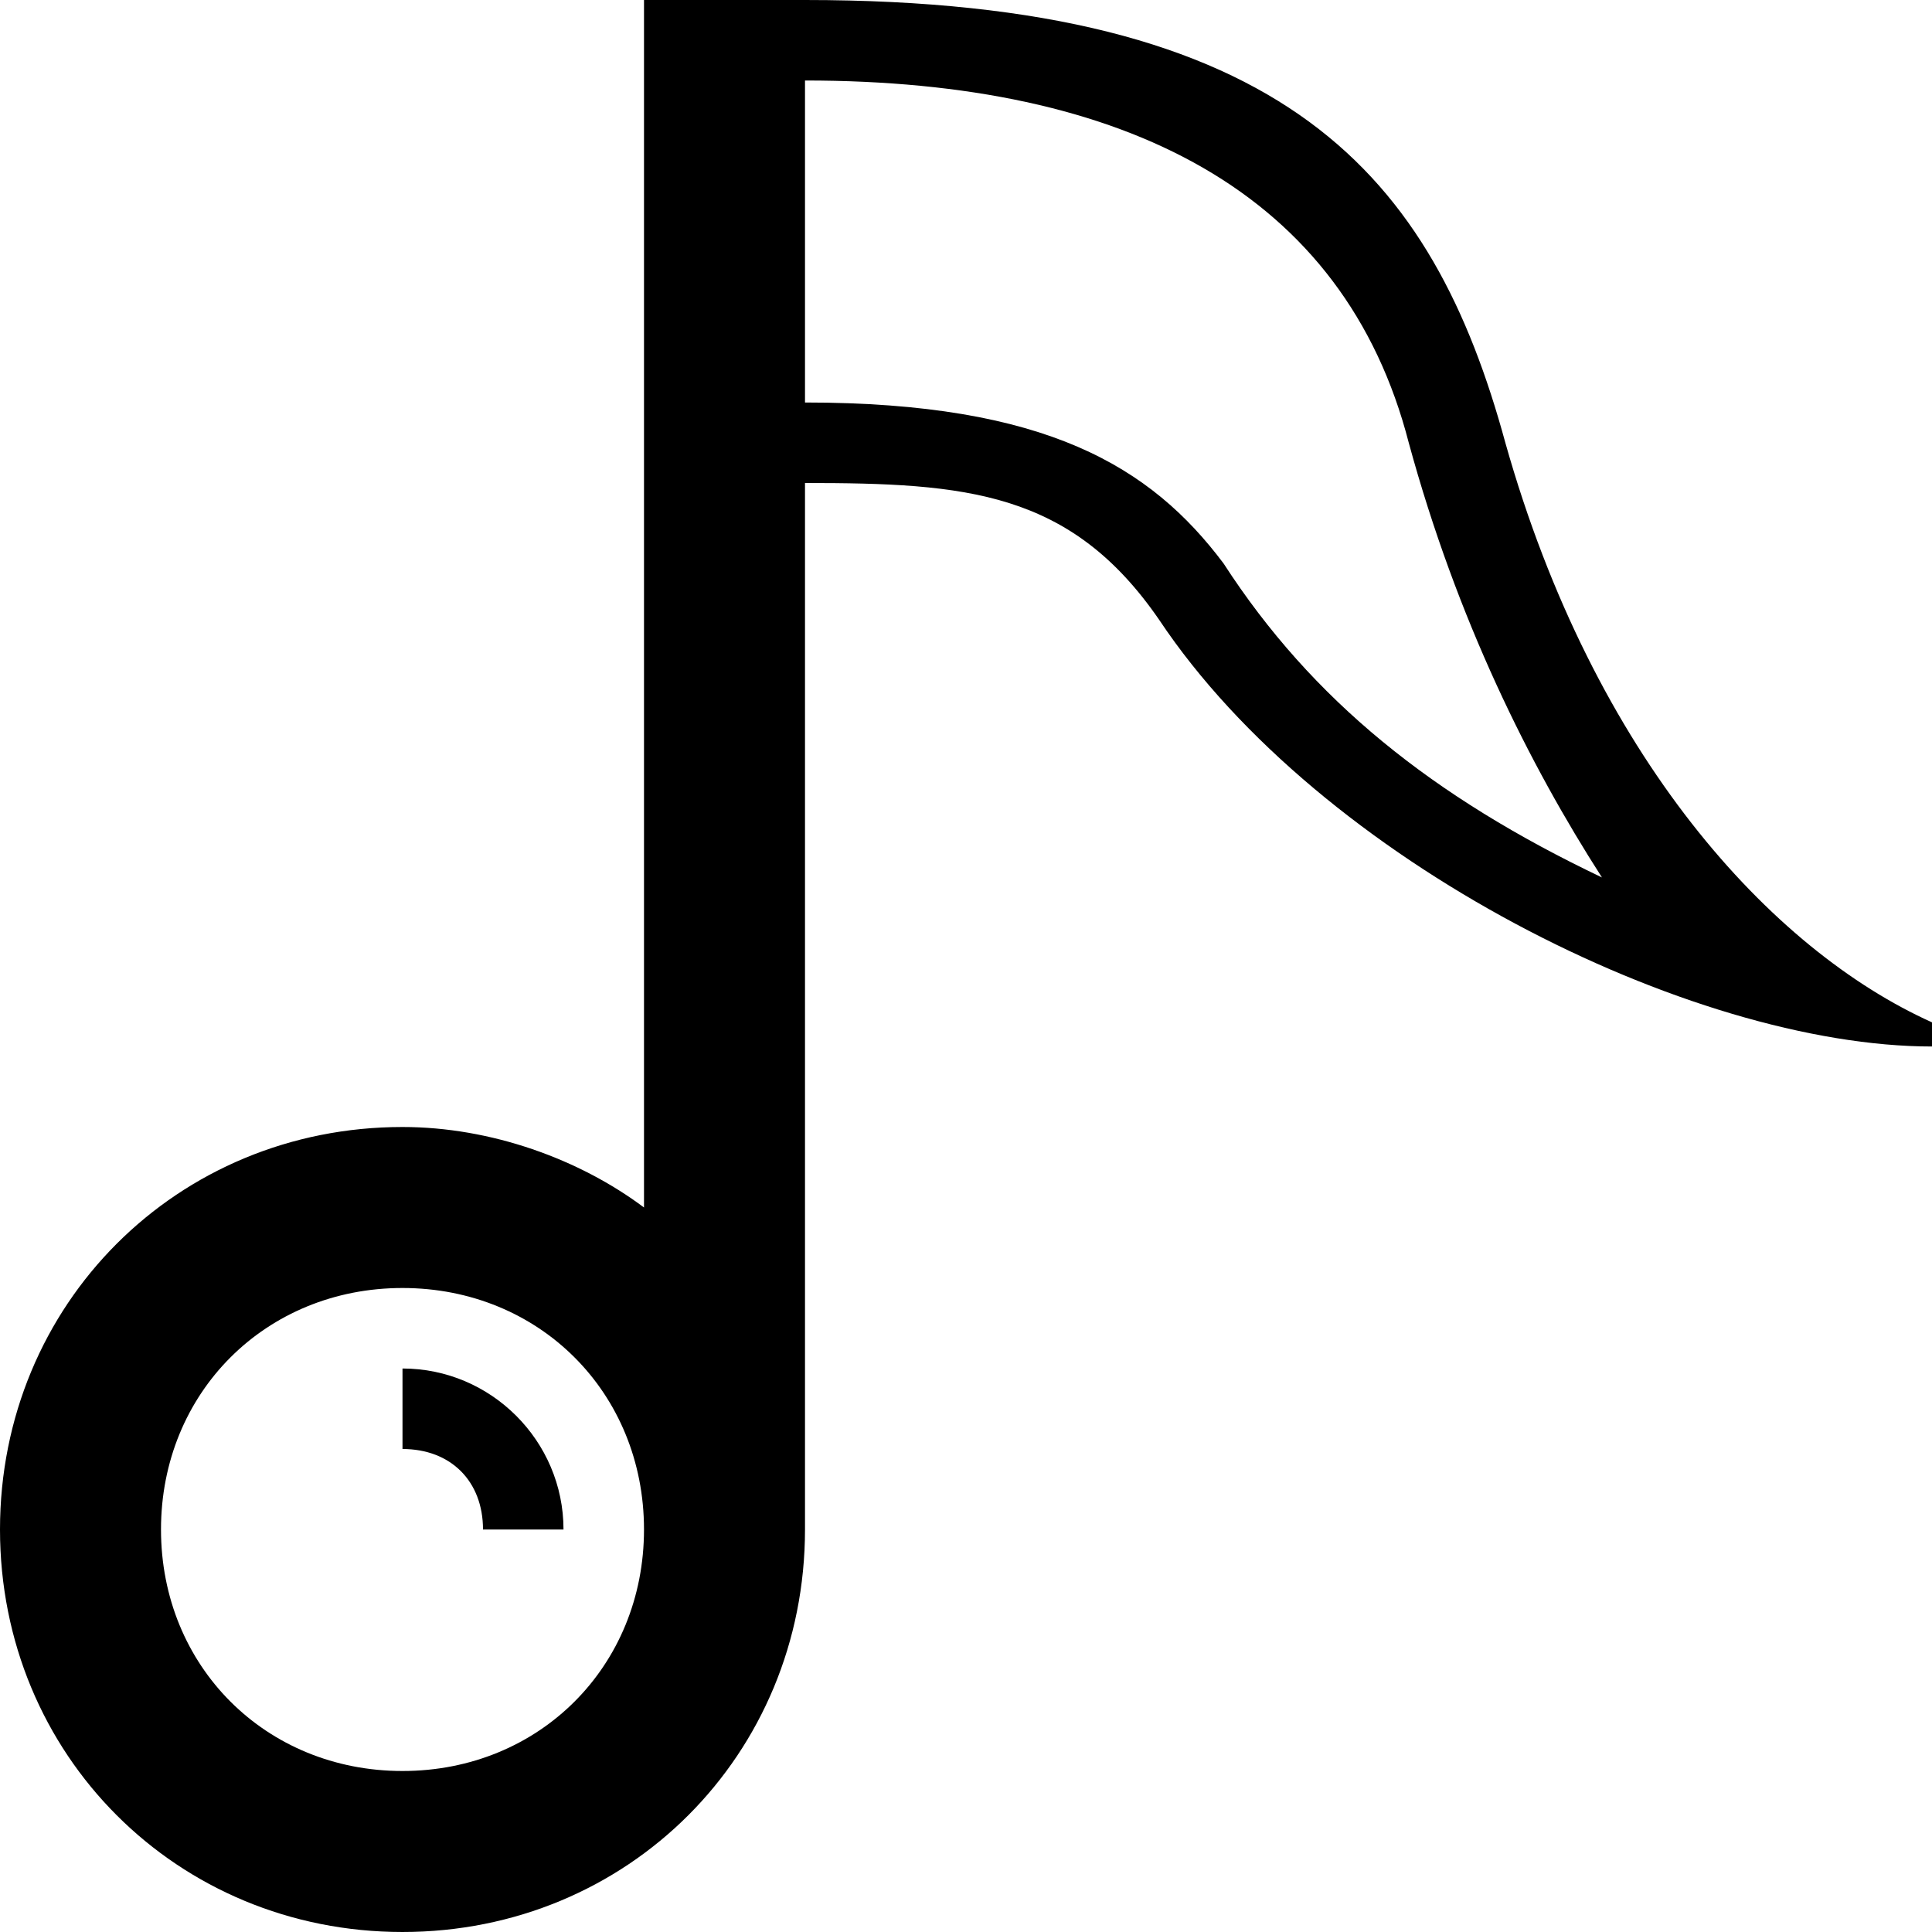
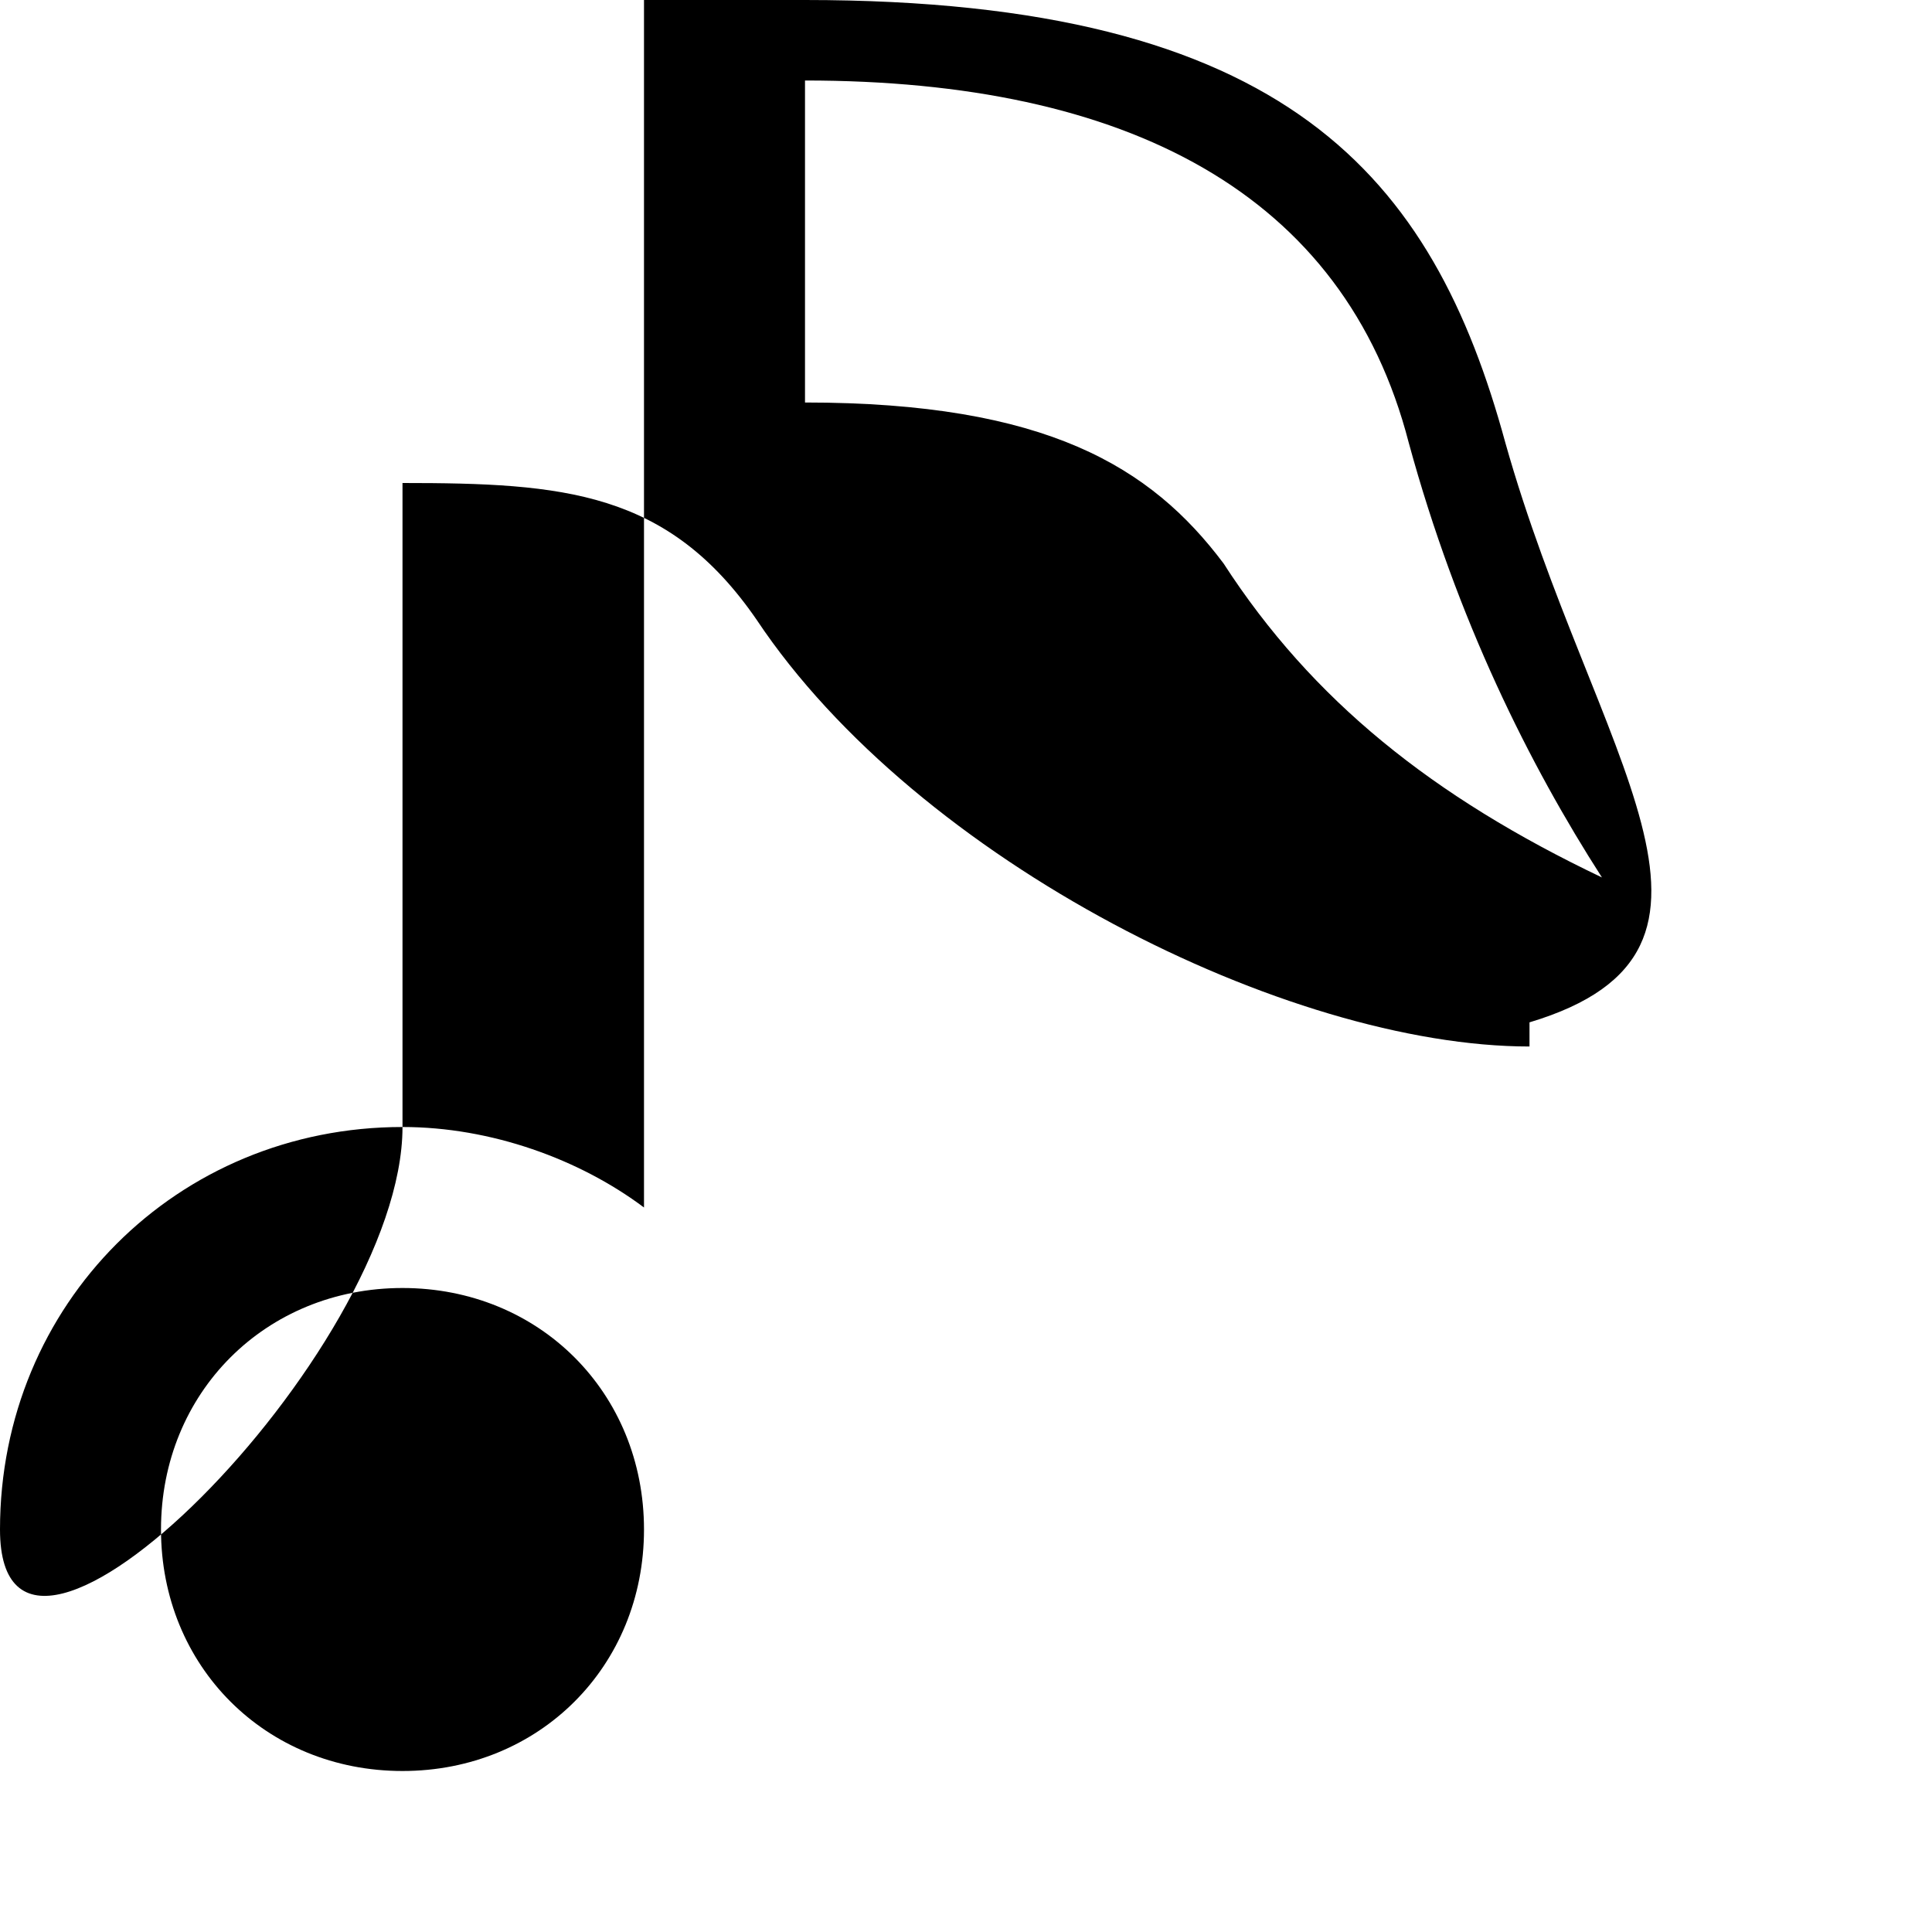
<svg xmlns="http://www.w3.org/2000/svg" enable-background="new 0 0 24 24" height="24px" id="Layer_1" version="1.1" viewBox="0 0 24 24" width="24px" xml:space="preserve">
  <g>
-     <path d="M5,17v1c0.6,0,1,0.4,1,1h1C7,17.9,6.1,17,5,17z" />
-     <path d="M18.7,5.5C17.8,2.2,16,0,10,0v0H8v15c-0.8-0.6-1.9-1-3-1c-2.8,0-5,2.2-5,5s2.2,5,5,5s5-2.2,5-5V6c2,0,3.3,0.1,4.4,1.7   c2,3,6.6,5.3,9.6,5.3v-0.3C22,11.8,19.8,9.4,18.7,5.5z M5,22c-1.7,0-3-1.3-3-3s1.3-3,3-3s3,1.3,3,3S6.7,22,5,22z M15.2,7   C14.3,5.8,13,5,10,5V1c4,0,6.7,1.4,7.5,4.5c0.6,2.2,1.5,4,2.4,5.4C17.8,9.9,16.3,8.7,15.2,7z" />
+     <path d="M18.7,5.5C17.8,2.2,16,0,10,0v0H8v15c-0.8-0.6-1.9-1-3-1c-2.8,0-5,2.2-5,5s5-2.2,5-5V6c2,0,3.3,0.1,4.4,1.7   c2,3,6.6,5.3,9.6,5.3v-0.3C22,11.8,19.8,9.4,18.7,5.5z M5,22c-1.7,0-3-1.3-3-3s1.3-3,3-3s3,1.3,3,3S6.7,22,5,22z M15.2,7   C14.3,5.8,13,5,10,5V1c4,0,6.7,1.4,7.5,4.5c0.6,2.2,1.5,4,2.4,5.4C17.8,9.9,16.3,8.7,15.2,7z" />
  </g>
</svg>